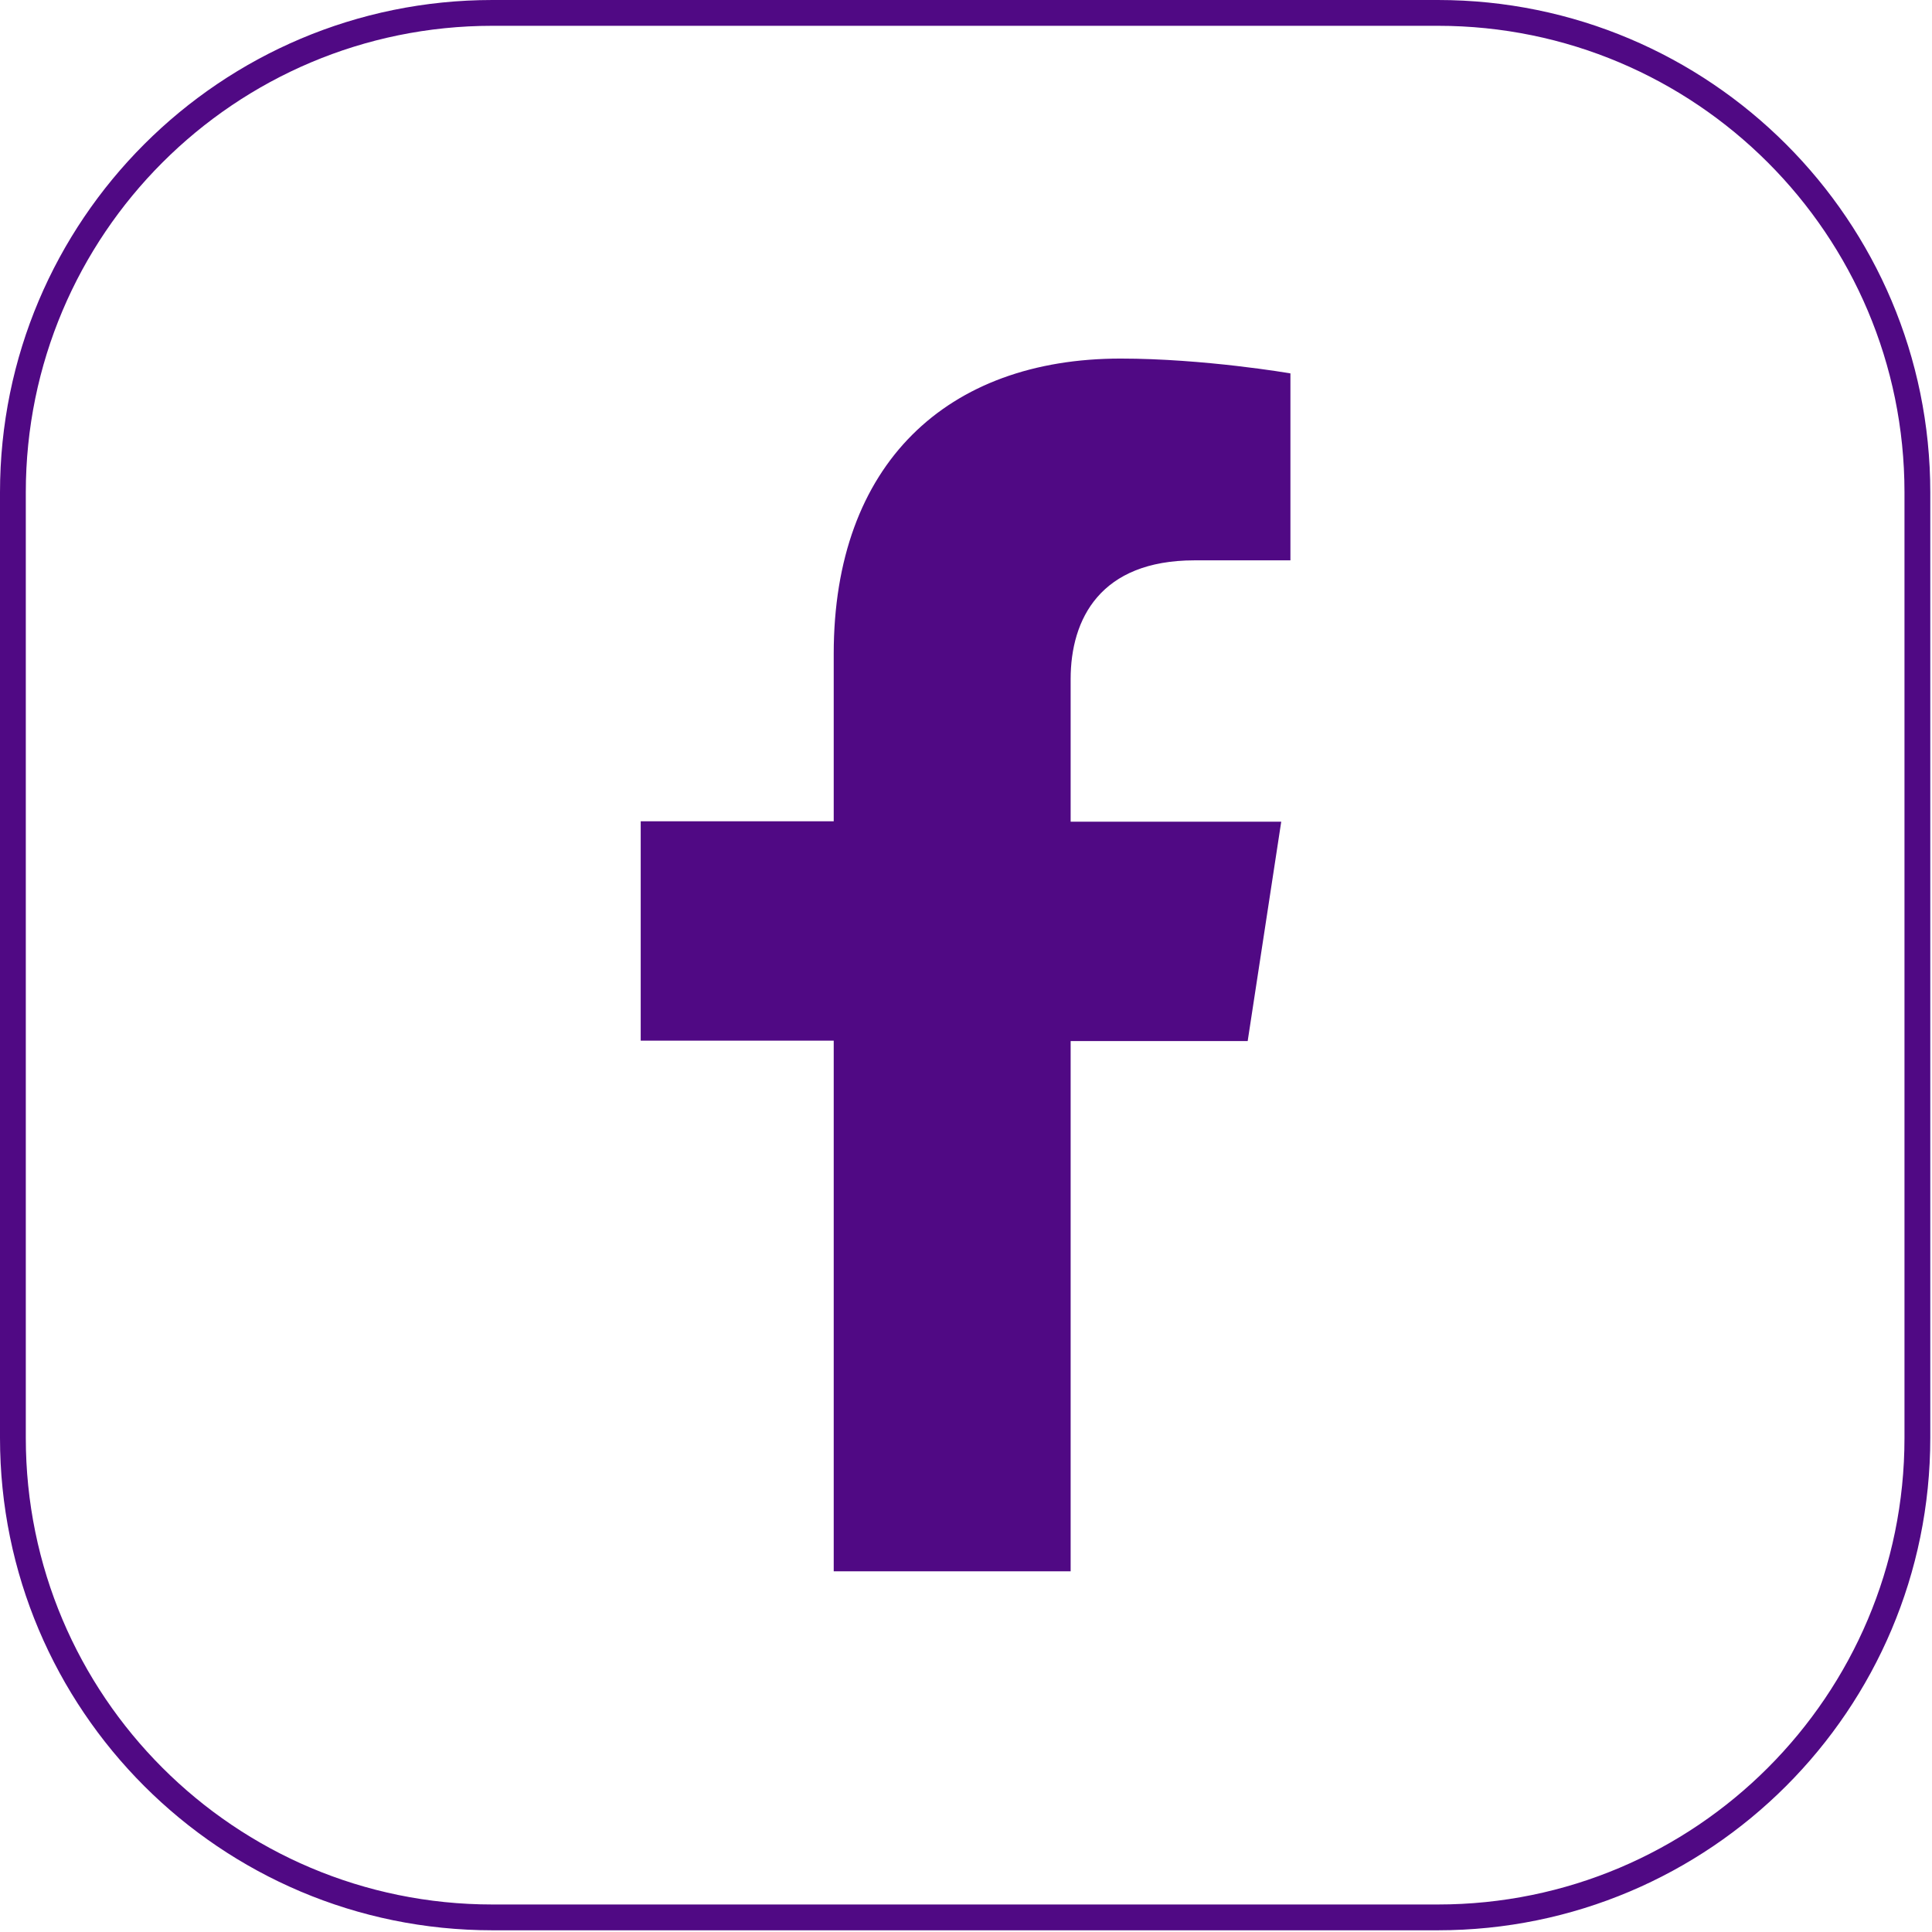
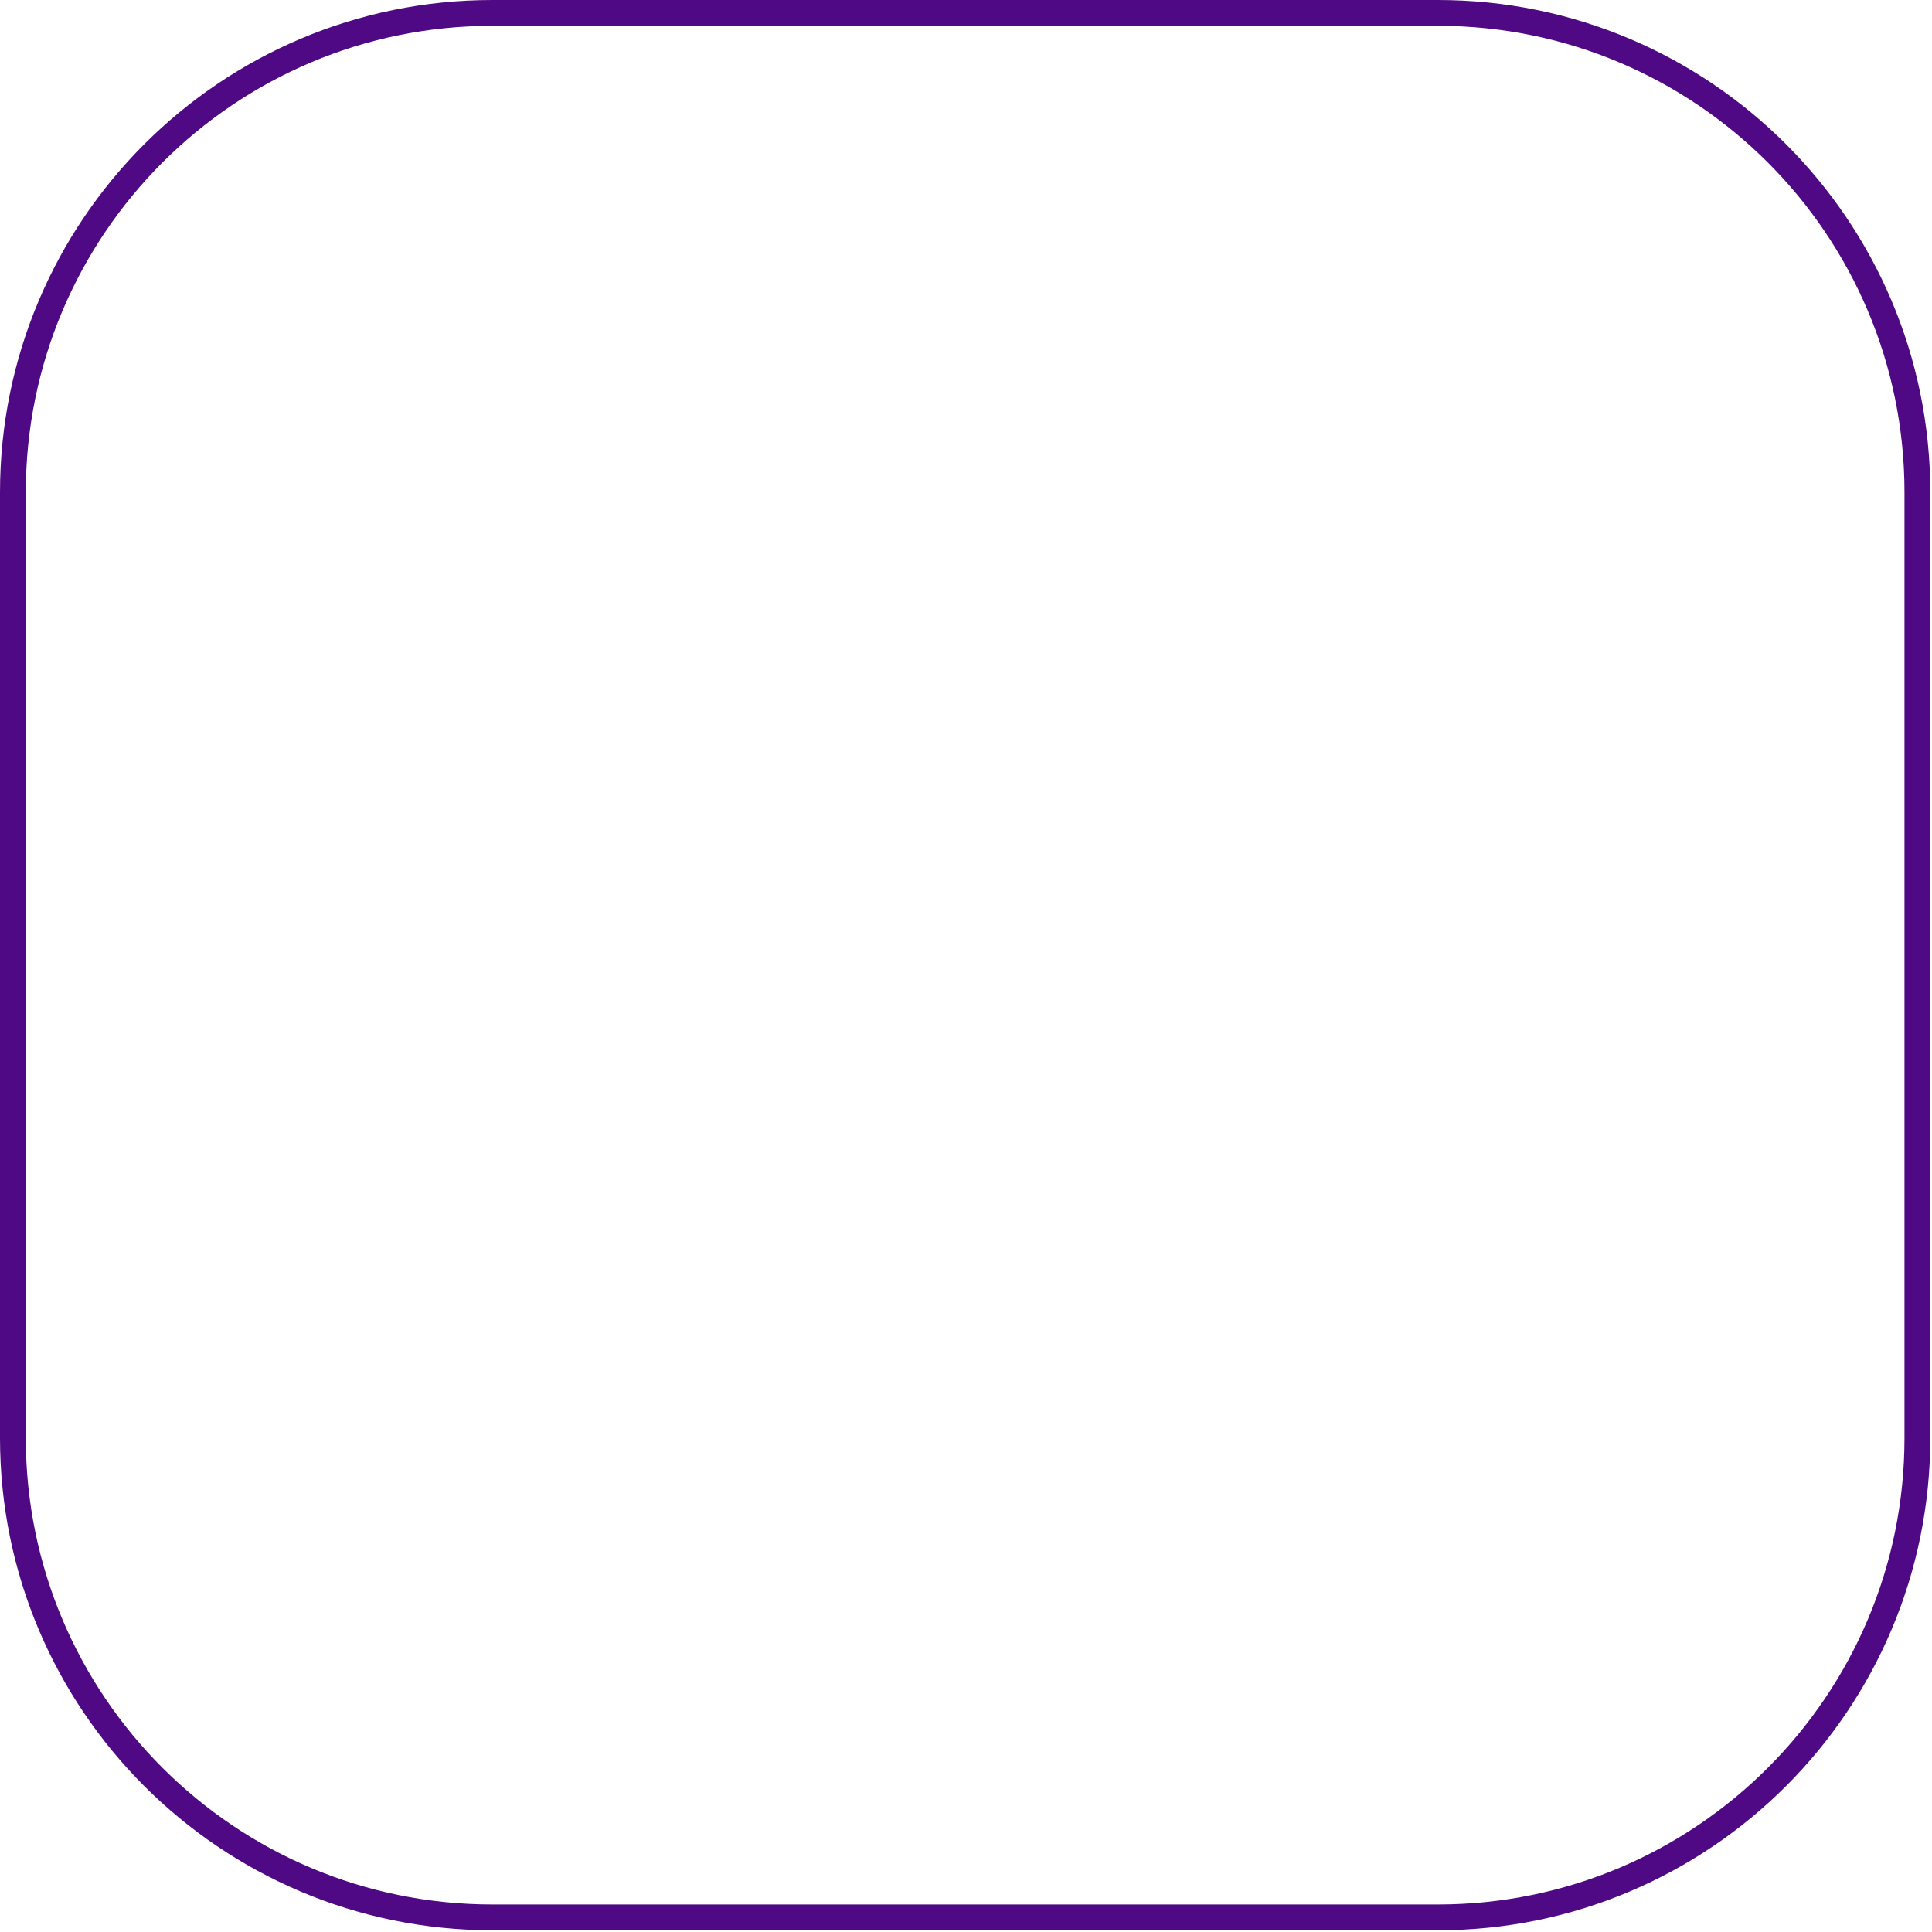
<svg xmlns="http://www.w3.org/2000/svg" width="62" height="62" viewBox="0 0 62 62" fill="none">
  <path d="M46.143 0.414H15.802C7.304 0.414 0.414 7.304 0.414 15.802V46.143C0.414 54.642 7.304 61.531 15.802 61.531H46.143C54.642 61.531 61.531 54.642 61.531 46.143V15.802C61.531 7.304 54.642 0.414 46.143 0.414Z" stroke="#500984" stroke-width="0.828" stroke-miterlimit="10" />
-   <path d="M35.962 11.921C37.273 11.921 38.619 12.037 39.64 12.155C40.149 12.214 40.576 12.273 40.875 12.317C40.919 12.323 40.959 12.33 40.997 12.336V17.568H38.334C36.73 17.568 35.61 18.071 34.898 18.894C34.196 19.706 33.944 20.768 33.944 21.791V26.783H40.634L39.684 32.995H33.944V50.011H27.169V32.982H20.975V26.77H27.169V20.983C27.169 18.014 28.052 15.76 29.564 14.249C31.075 12.737 33.263 11.921 35.962 11.921Z" fill="#500984" stroke="#500984" stroke-width="0.828" />
</svg>